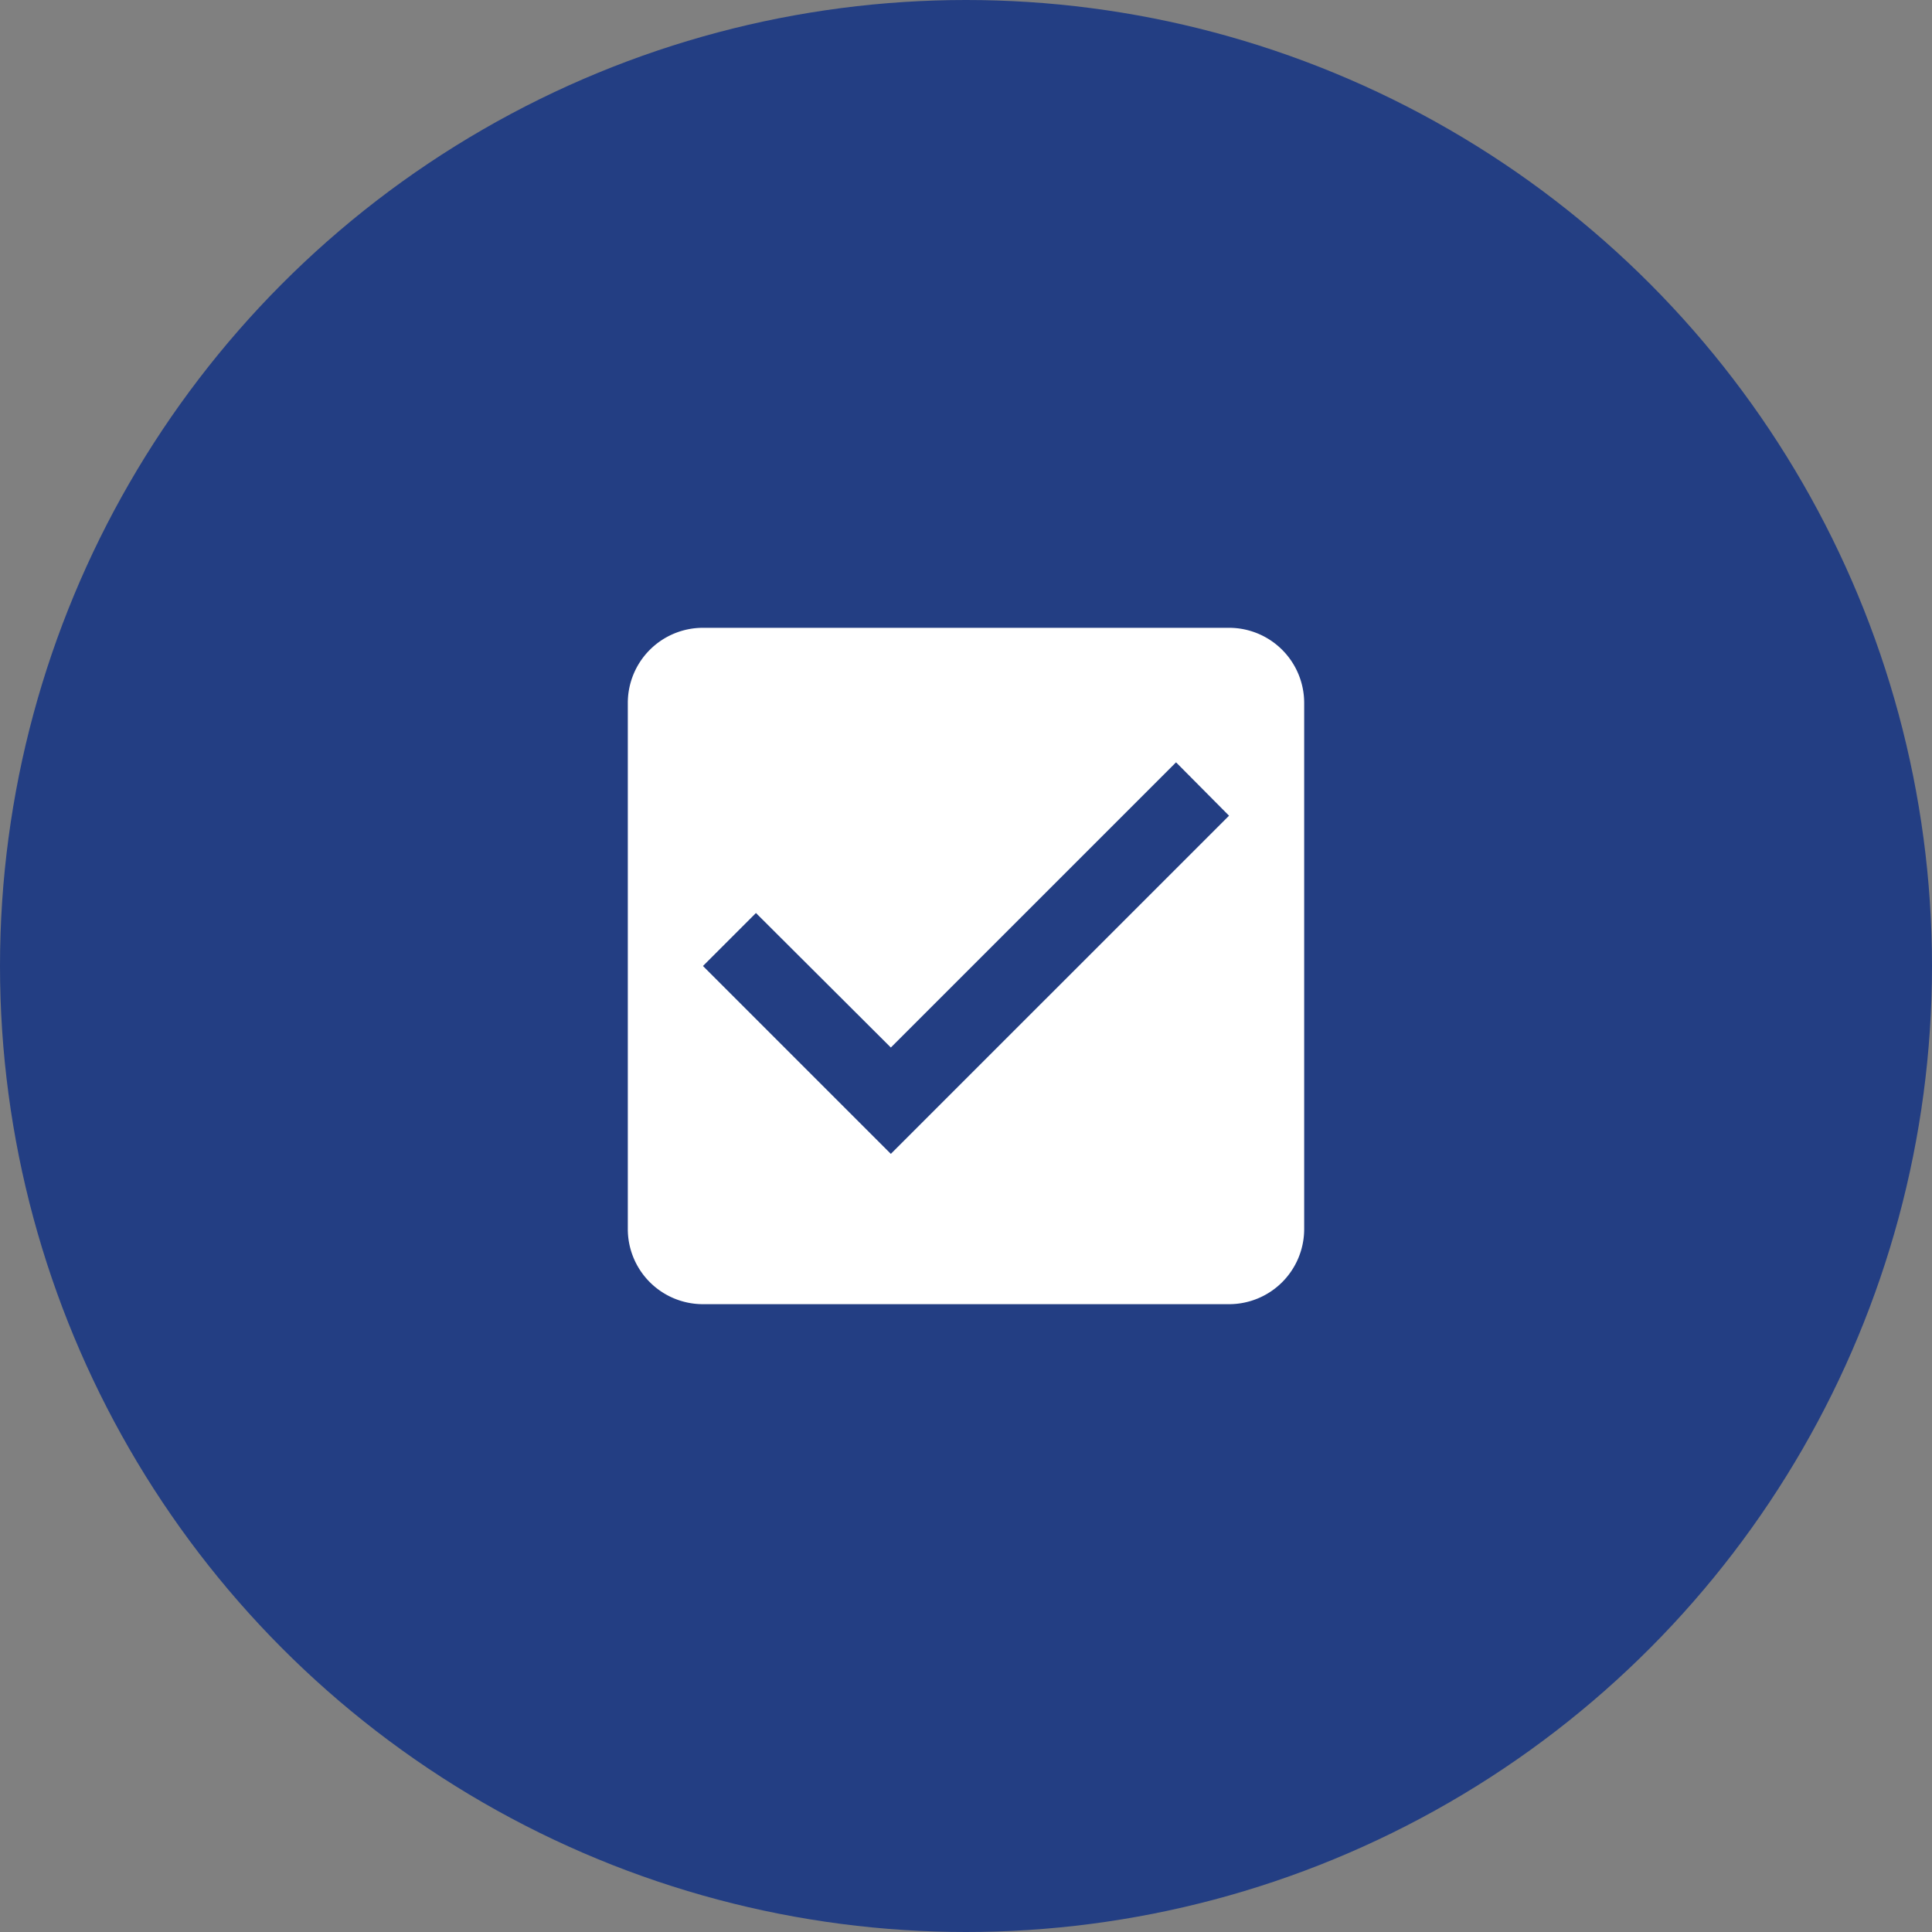
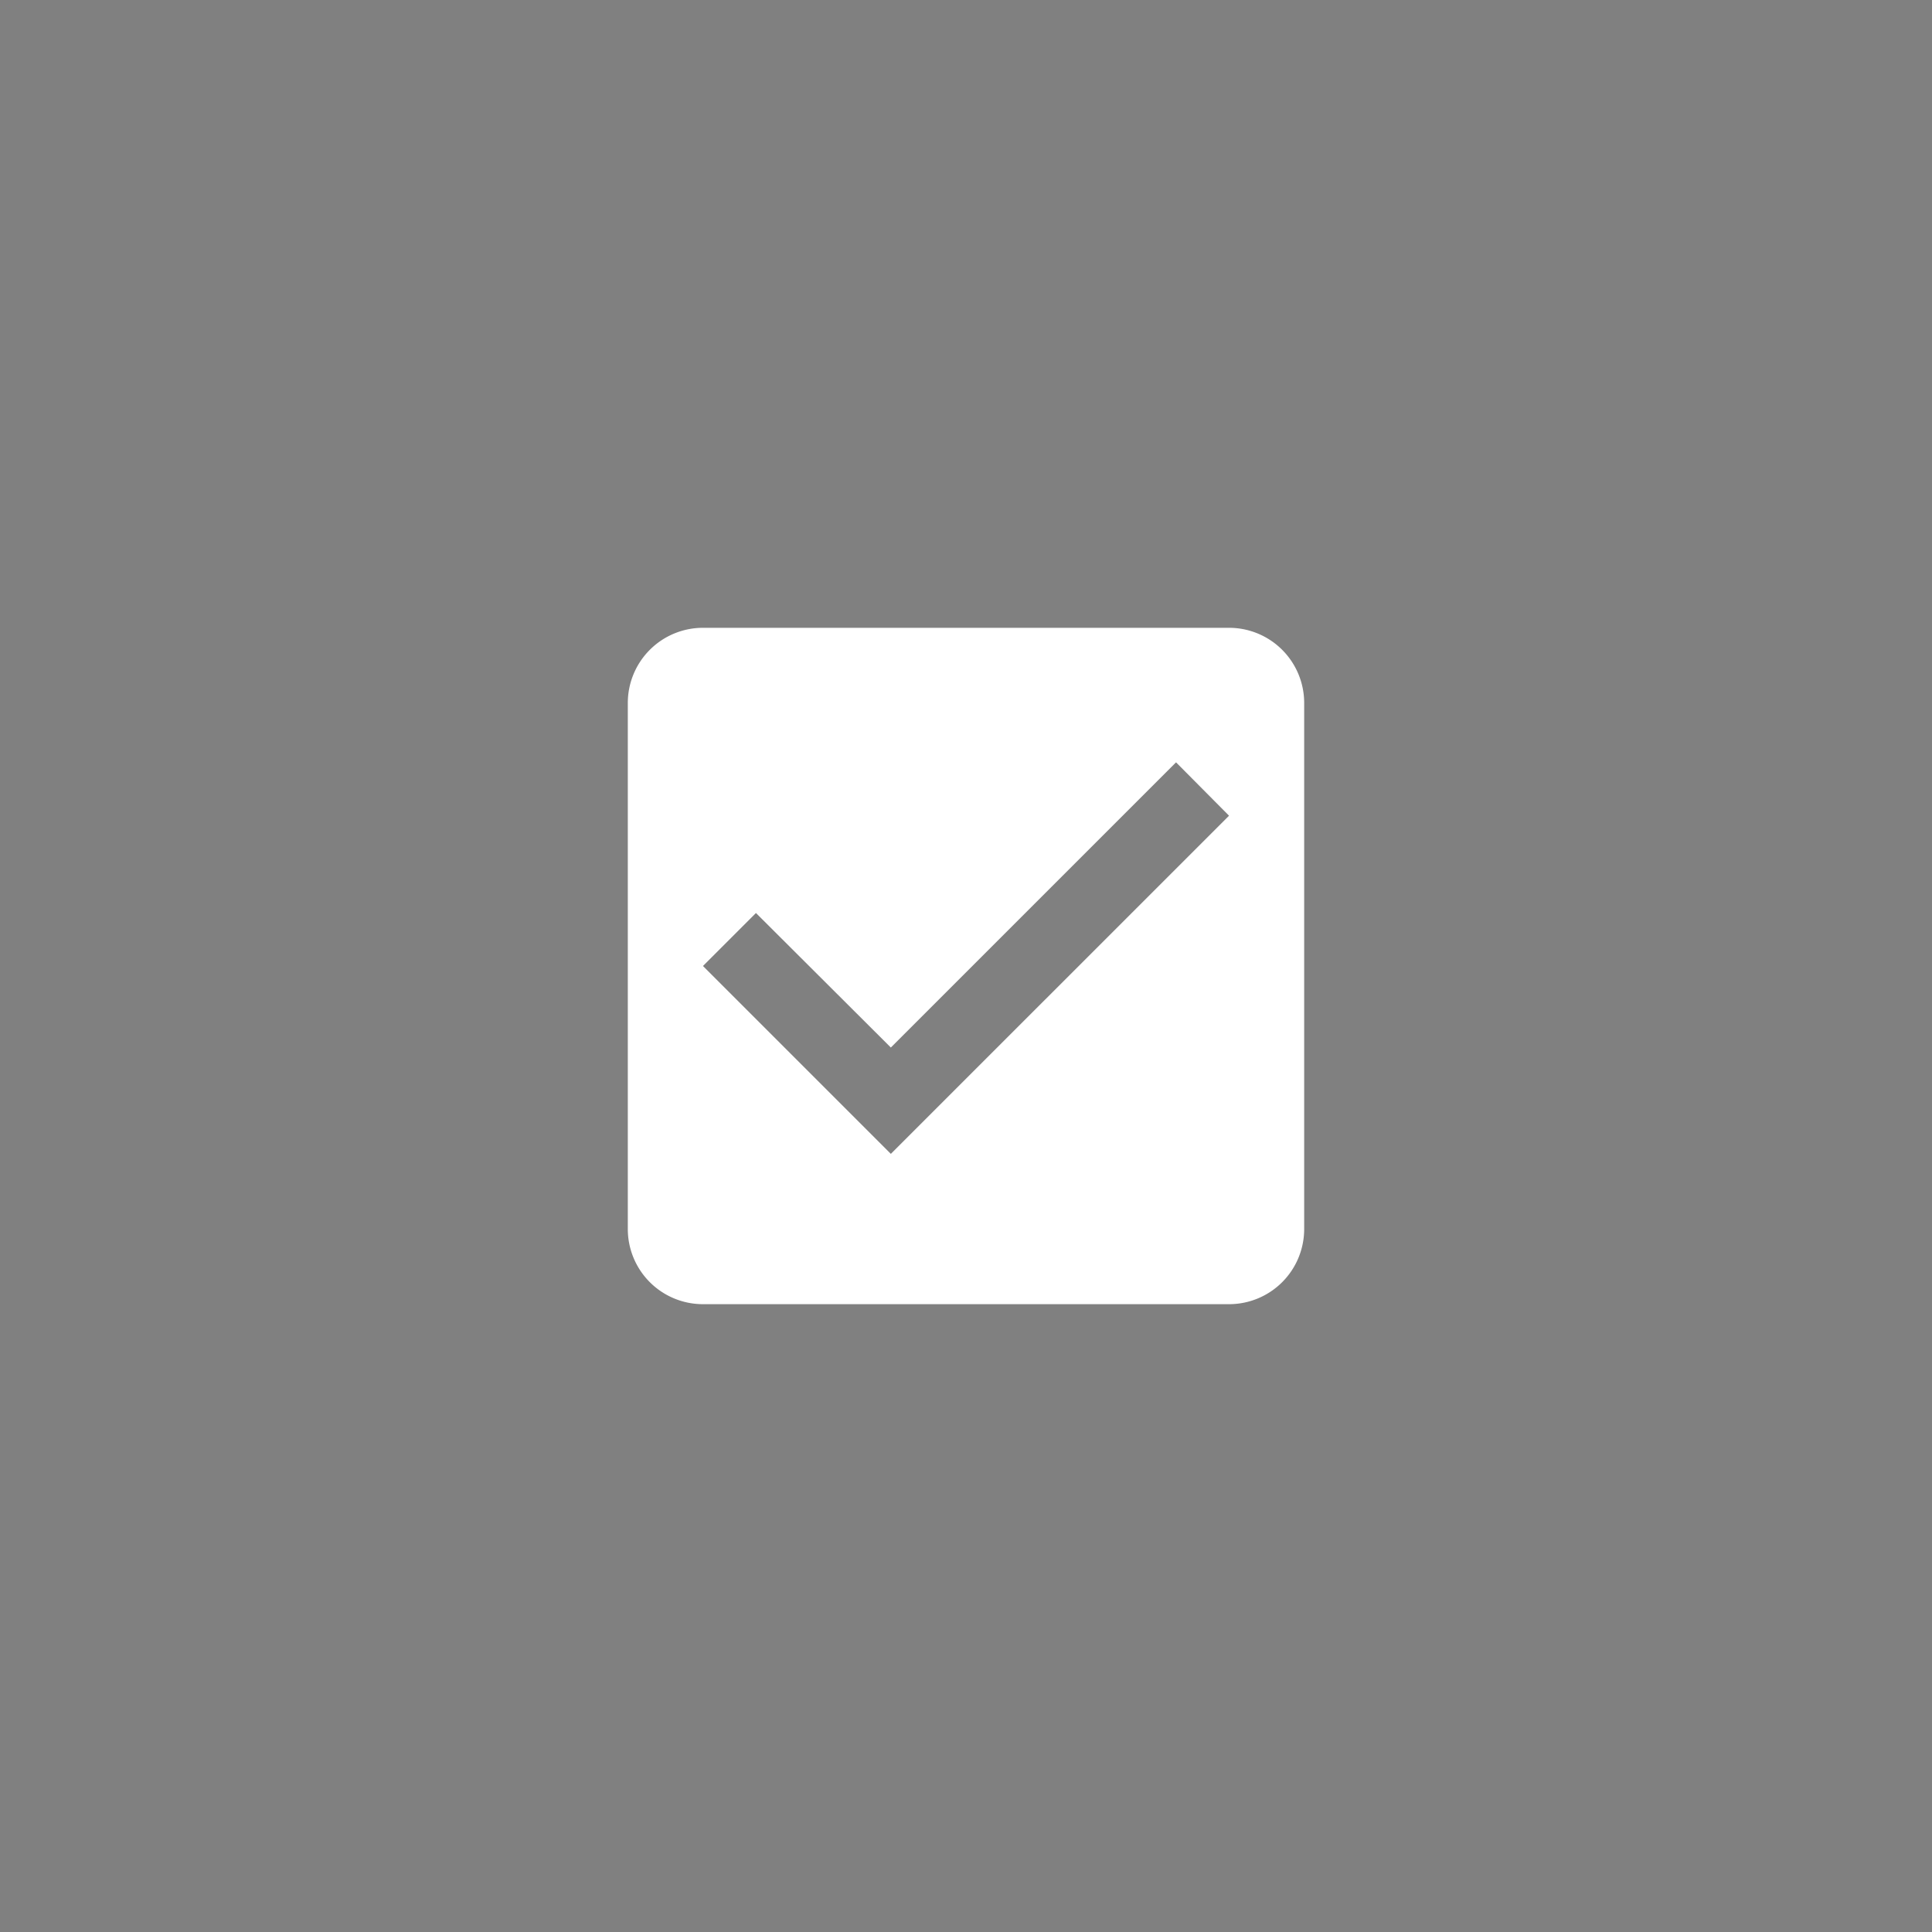
<svg xmlns="http://www.w3.org/2000/svg" width="200" height="200" viewBox="0 0 200 200">
  <rect x="0" y="0" width="200" height="200" fill="#808080" stroke="none" />
  <g id="Group_42" data-name="Group 42" transform="translate(-196 -711)">
    <g id="Group_11" data-name="Group 11" transform="translate(-37 -466)">
-       <circle id="Ellipse_3" data-name="Ellipse 3" cx="100" cy="100" r="100" transform="translate(233 1177)" fill="#233e83" />
-     </g>
+       </g>
    <g id="check_box_black_24dp" transform="translate(249.322 764.322)">
      <path id="Path_31" data-name="Path 31" d="M0,0H93.356V93.356H0Z" fill="none" />
      <path id="Path_32" data-name="Path 32" d="M65.237,3H10.78A7.778,7.778,0,0,0,3,10.78V65.237a7.778,7.778,0,0,0,7.78,7.78H65.237a7.777,7.777,0,0,0,7.78-7.78V10.78A7.777,7.777,0,0,0,65.237,3ZM30.229,57.458,10.78,38.008l5.485-5.485L30.229,46.449,59.753,16.926l5.485,5.524Z" transform="translate(8.669 8.669)" fill="#fff" />
    </g>
  </g>
</svg>